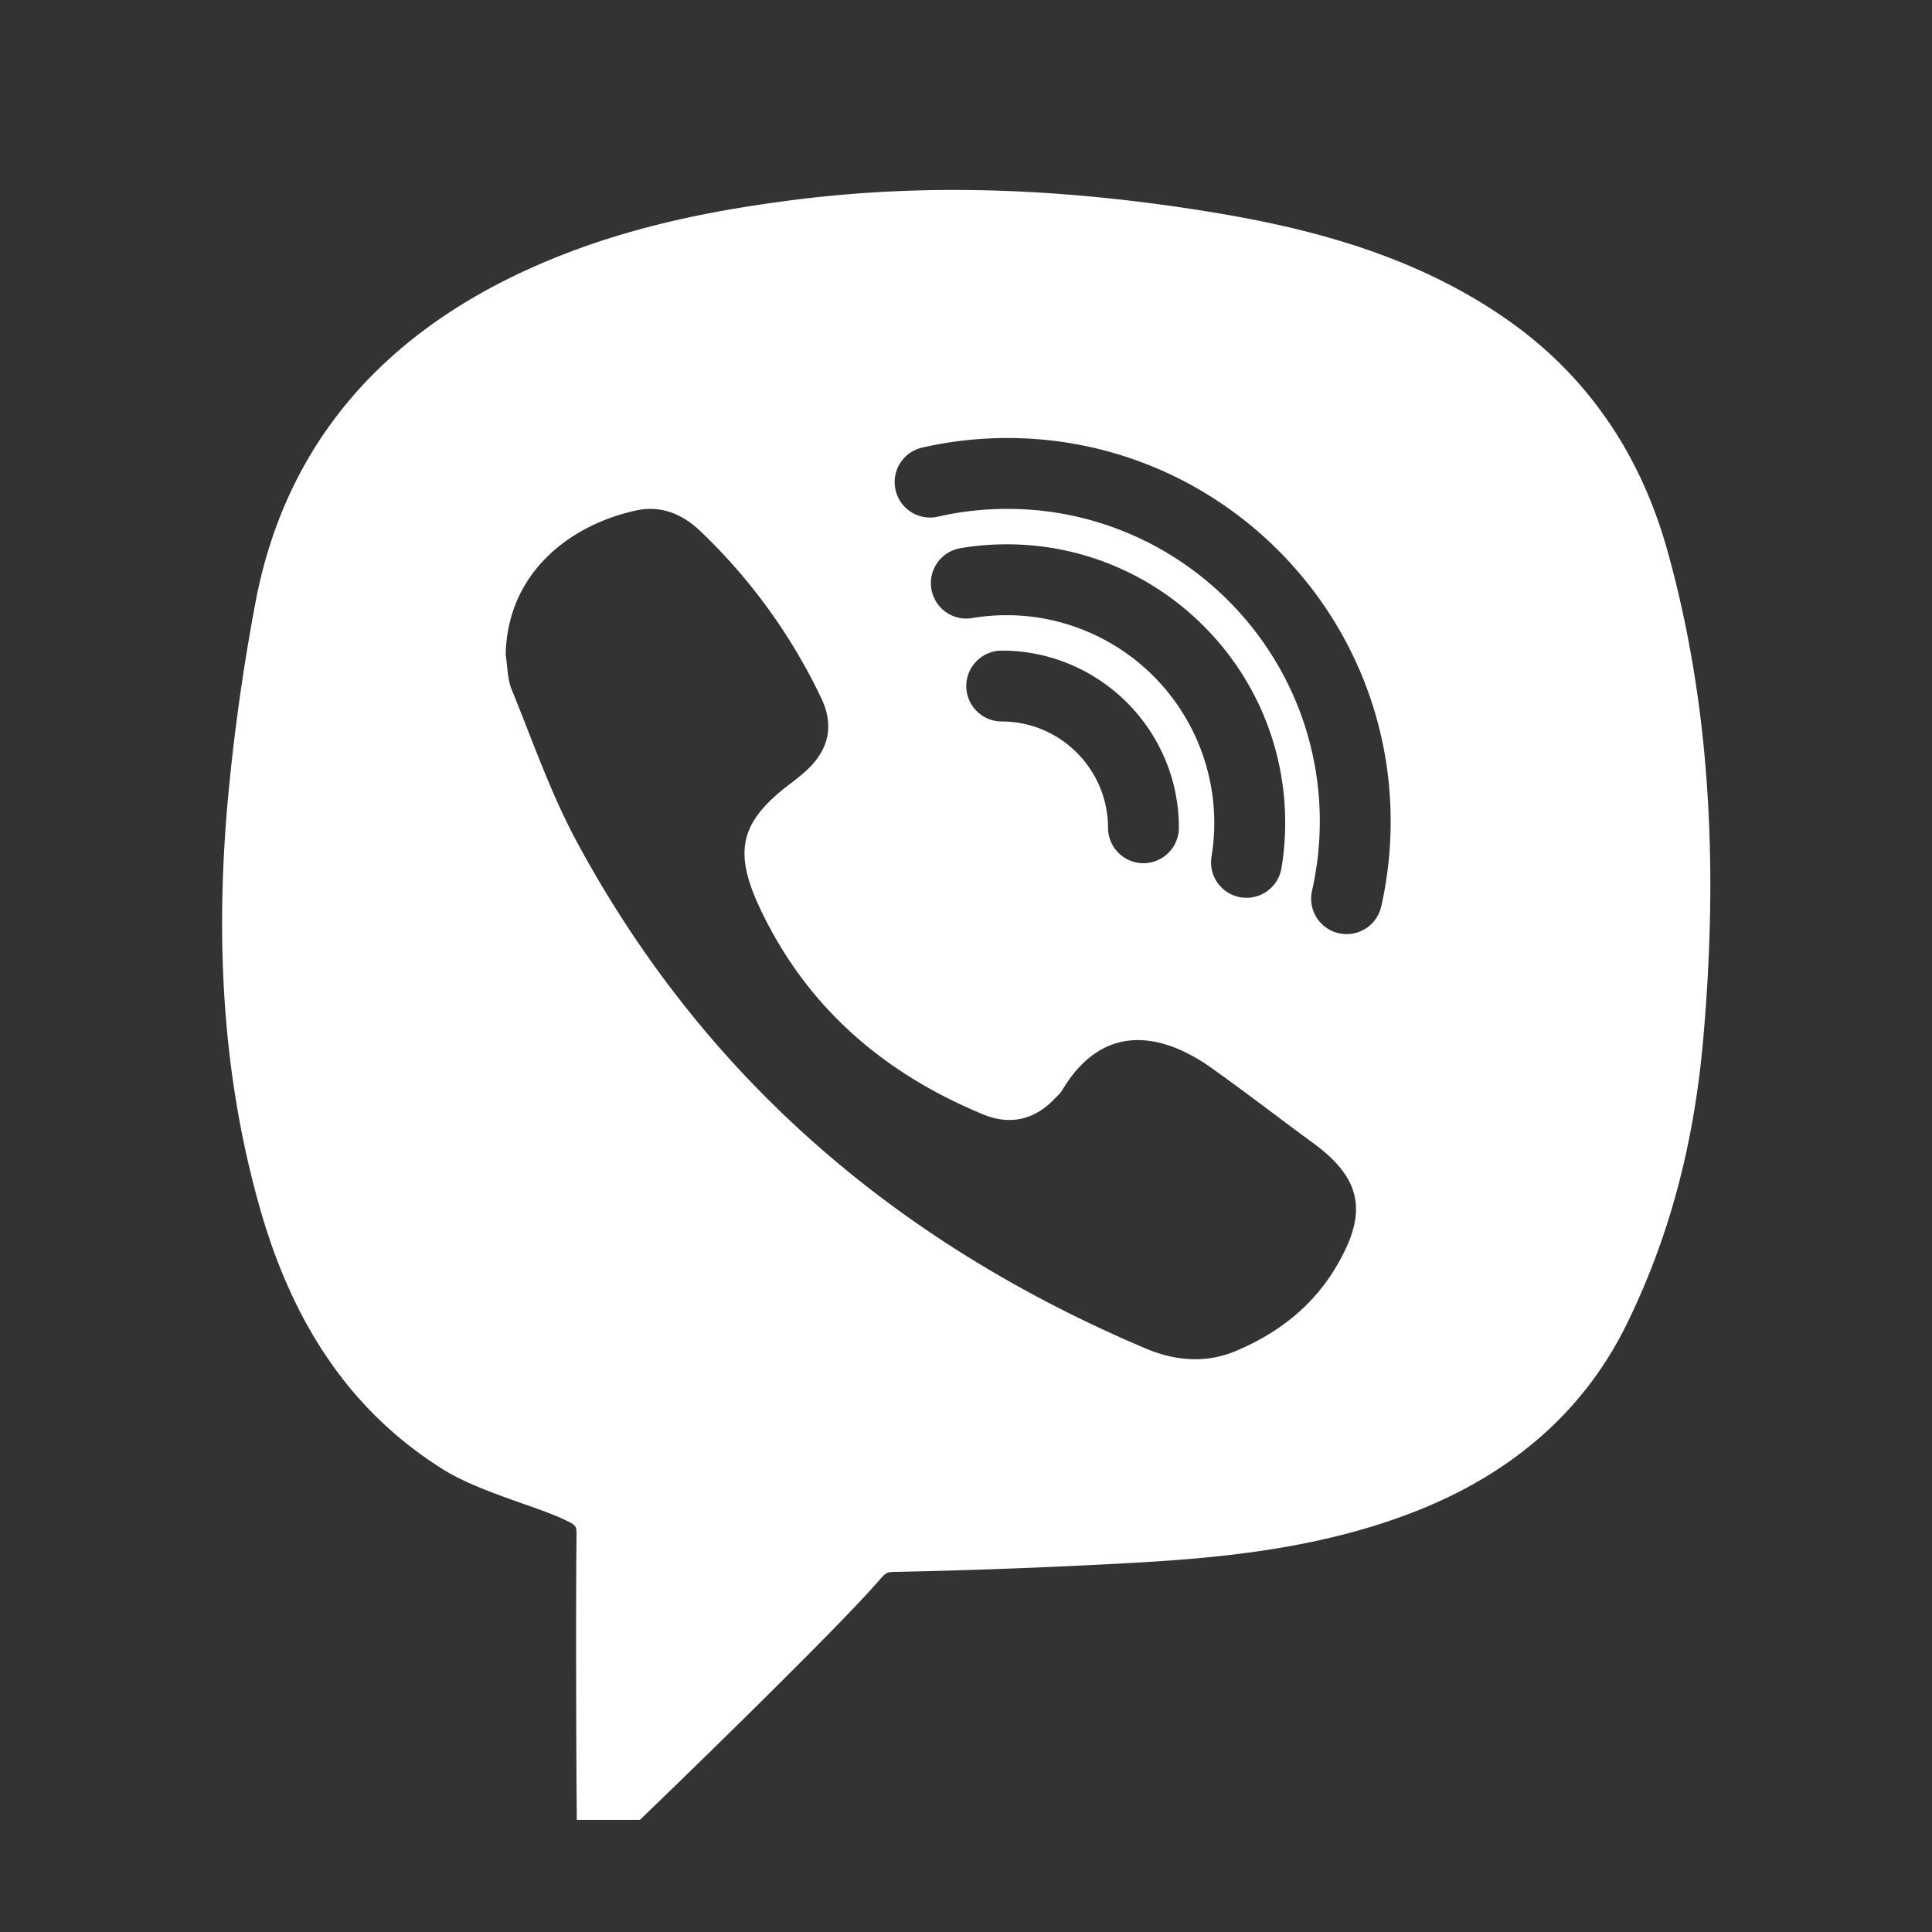
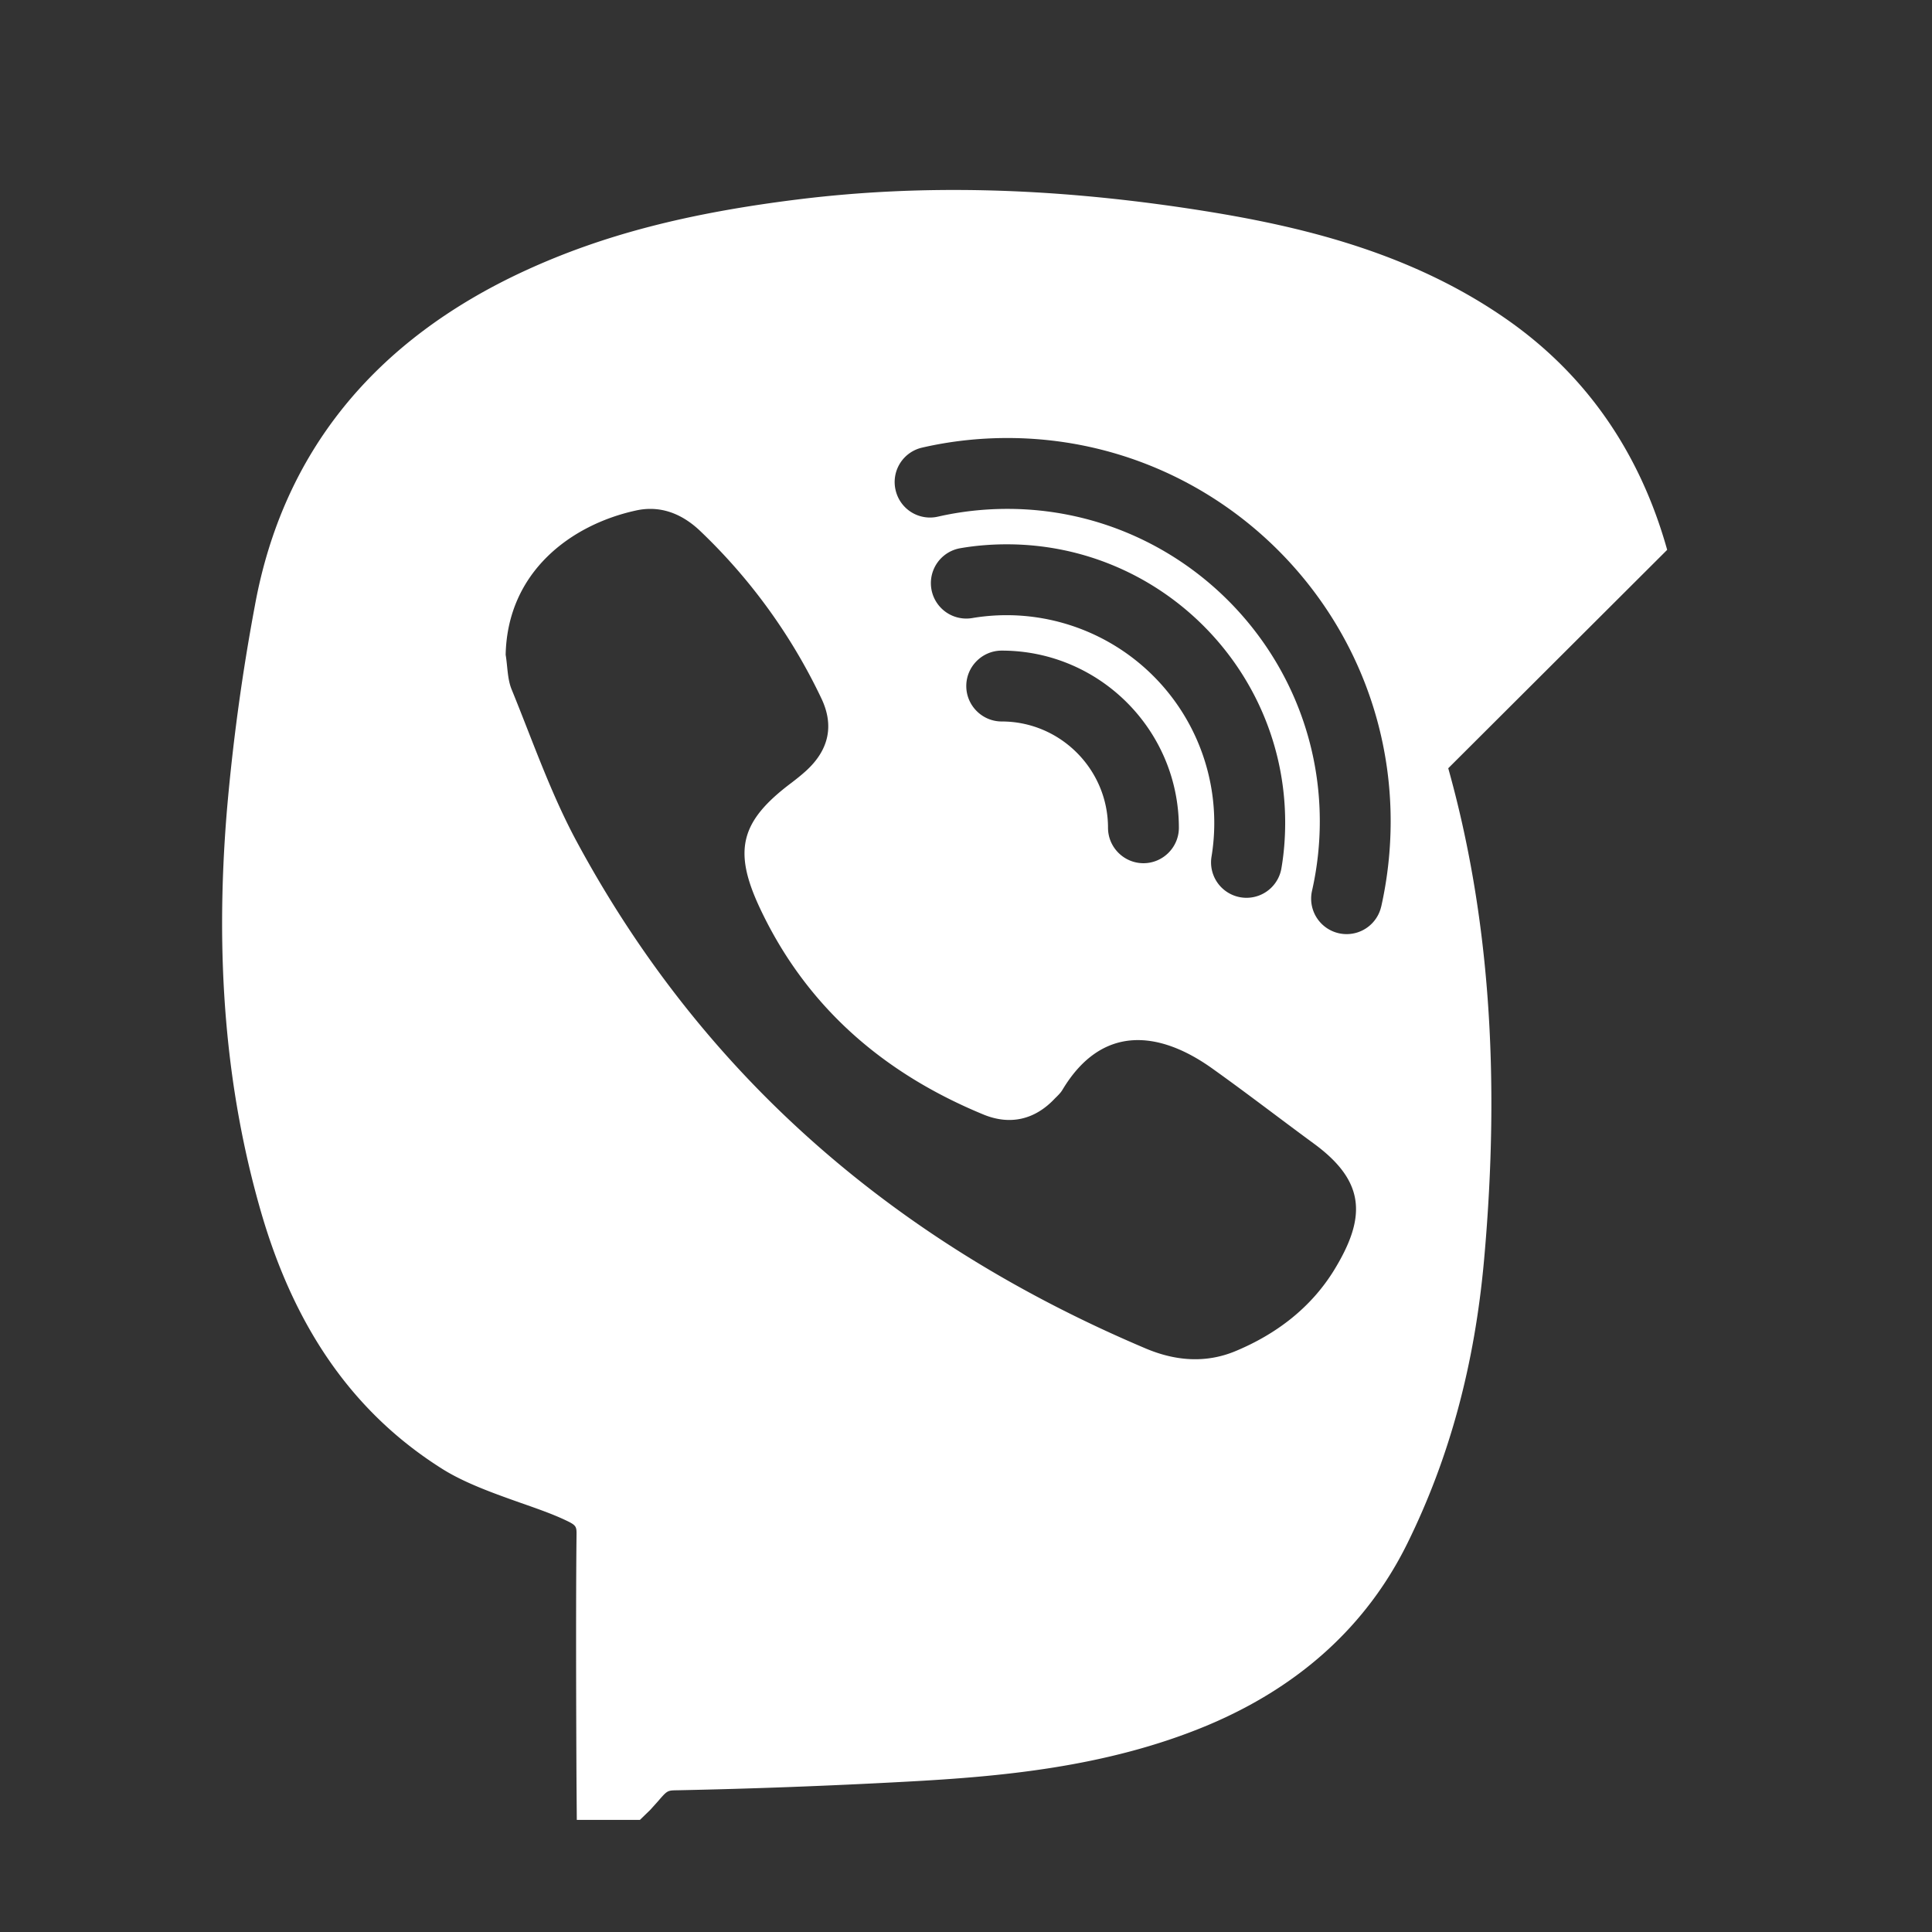
<svg xmlns="http://www.w3.org/2000/svg" id="SvgjsSvg1001" width="288" height="288" version="1.1">
  <rect width="100%" height="100%" fill="#333333" stroke="none" />
  <defs id="SvgjsDefs1002" />
  <g id="SvgjsG1008" transform="matrix(0.917,0,0,0.917,11.994,12.475)">
    <svg viewBox="0 0 50 50" version="1.1" width="288" height="288">
-       <path d="M44.781 13.156c-.781-2.789-2.328-4.992-4.593-6.55-2.86-1.973-6.149-2.668-8.989-3.094-3.93-.586-7.488-.668-10.883-.254-3.18.39-5.574 1.012-7.757 2.015-4.282 1.97-6.852 5.153-7.637 9.461a58.837 58.837 0 0 0-.79 5.79c-.343 4.171-.03 7.863.954 11.285.96 3.336 2.637 5.718 5.125 7.285.633.398 1.445.687 2.23.965.446.156.88.308 1.235.476.328.153.328.18.324.453-.027 2.371 0 7.02 0 7.02l.008.992h1.781l.29-.281c.19-.18 4.605-4.446 6.179-6.164l.215-.239c.27-.312.27-.312.547-.316 2.125-.043 4.296-.125 6.453-.242 2.613-.14 5.64-.395 8.492-1.582 2.61-1.09 4.515-2.82 5.66-5.14 1.195-2.423 1.902-5.044 2.168-8.016.469-5.227.137-9.762-1.012-13.864zM35.383 33.48c-.656 1.067-1.633 1.81-2.785 2.29-.844.351-1.703.277-2.535-.075-6.965-2.949-12.43-7.593-16.04-14.273-.746-1.375-1.261-2.875-1.855-4.328-.121-.297-.113-.649-.168-.977.05-2.347 1.852-3.672 3.672-4.07.695-.156 1.312.09 1.828.586a16.005 16.005 0 0 1 3.41 4.715c.371.777.203 1.465-.43 2.043-.132.12-.27.23-.414.34-1.445 1.085-1.656 1.91-.886 3.546 1.312 2.785 3.492 4.657 6.308 5.817.742.304 1.442.152 2.008-.45.078-.078.164-.156.219-.25 1.11-1.851 2.723-1.667 4.21-.613.977.696 1.927 1.43 2.891 2.137 1.473 1.082 1.461 2.098.567 3.562zM26.145 15c-.329 0-.657.027-.98.082a.999.999 0 1 1-.328-1.973c.429-.074.87-.109 1.308-.109C30.477 13 34 16.523 34 20.855c0 .442-.035.883-.11 1.31a1 1 0 0 1-1.972-.33A5.865 5.865 0 0 0 26.145 15zM31 21c0 .55-.45 1-1 1s-1-.45-1-1c0-1.652-1.348-3-3-3-.55 0-1-.45-1-1s.45-1 1-1c2.758 0 5 2.242 5 5zm5.71 2.223a1 1 0 0 1-1.952-.446 8.875 8.875 0 0 0 .219-1.96c0-4.86-3.957-8.817-8.817-8.817-.664 0-1.324.074-1.96.219a.996.996 0 0 1-1.196-.754.996.996 0 0 1 .754-1.195c.781-.18 1.59-.27 2.402-.27 5.965 0 10.817 4.852 10.817 10.816 0 .813-.09 1.622-.266 2.407z" id="surface1" fill="#ffffff" class="color000 svgShape" />
+       <path d="M44.781 13.156c-.781-2.789-2.328-4.992-4.593-6.55-2.86-1.973-6.149-2.668-8.989-3.094-3.93-.586-7.488-.668-10.883-.254-3.18.39-5.574 1.012-7.757 2.015-4.282 1.97-6.852 5.153-7.637 9.461a58.837 58.837 0 0 0-.79 5.79c-.343 4.171-.03 7.863.954 11.285.96 3.336 2.637 5.718 5.125 7.285.633.398 1.445.687 2.23.965.446.156.88.308 1.235.476.328.153.328.18.324.453-.027 2.371 0 7.02 0 7.02l.008.992h1.781l.29-.281l.215-.239c.27-.312.27-.312.547-.316 2.125-.043 4.296-.125 6.453-.242 2.613-.14 5.64-.395 8.492-1.582 2.61-1.09 4.515-2.82 5.66-5.14 1.195-2.423 1.902-5.044 2.168-8.016.469-5.227.137-9.762-1.012-13.864zM35.383 33.48c-.656 1.067-1.633 1.81-2.785 2.29-.844.351-1.703.277-2.535-.075-6.965-2.949-12.43-7.593-16.04-14.273-.746-1.375-1.261-2.875-1.855-4.328-.121-.297-.113-.649-.168-.977.05-2.347 1.852-3.672 3.672-4.07.695-.156 1.312.09 1.828.586a16.005 16.005 0 0 1 3.41 4.715c.371.777.203 1.465-.43 2.043-.132.12-.27.23-.414.34-1.445 1.085-1.656 1.91-.886 3.546 1.312 2.785 3.492 4.657 6.308 5.817.742.304 1.442.152 2.008-.45.078-.078.164-.156.219-.25 1.11-1.851 2.723-1.667 4.21-.613.977.696 1.927 1.43 2.891 2.137 1.473 1.082 1.461 2.098.567 3.562zM26.145 15c-.329 0-.657.027-.98.082a.999.999 0 1 1-.328-1.973c.429-.074.87-.109 1.308-.109C30.477 13 34 16.523 34 20.855c0 .442-.035.883-.11 1.31a1 1 0 0 1-1.972-.33A5.865 5.865 0 0 0 26.145 15zM31 21c0 .55-.45 1-1 1s-1-.45-1-1c0-1.652-1.348-3-3-3-.55 0-1-.45-1-1s.45-1 1-1c2.758 0 5 2.242 5 5zm5.71 2.223a1 1 0 0 1-1.952-.446 8.875 8.875 0 0 0 .219-1.96c0-4.86-3.957-8.817-8.817-8.817-.664 0-1.324.074-1.96.219a.996.996 0 0 1-1.196-.754.996.996 0 0 1 .754-1.195c.781-.18 1.59-.27 2.402-.27 5.965 0 10.817 4.852 10.817 10.816 0 .813-.09 1.622-.266 2.407z" id="surface1" fill="#ffffff" class="color000 svgShape" />
    </svg>
  </g>
</svg>